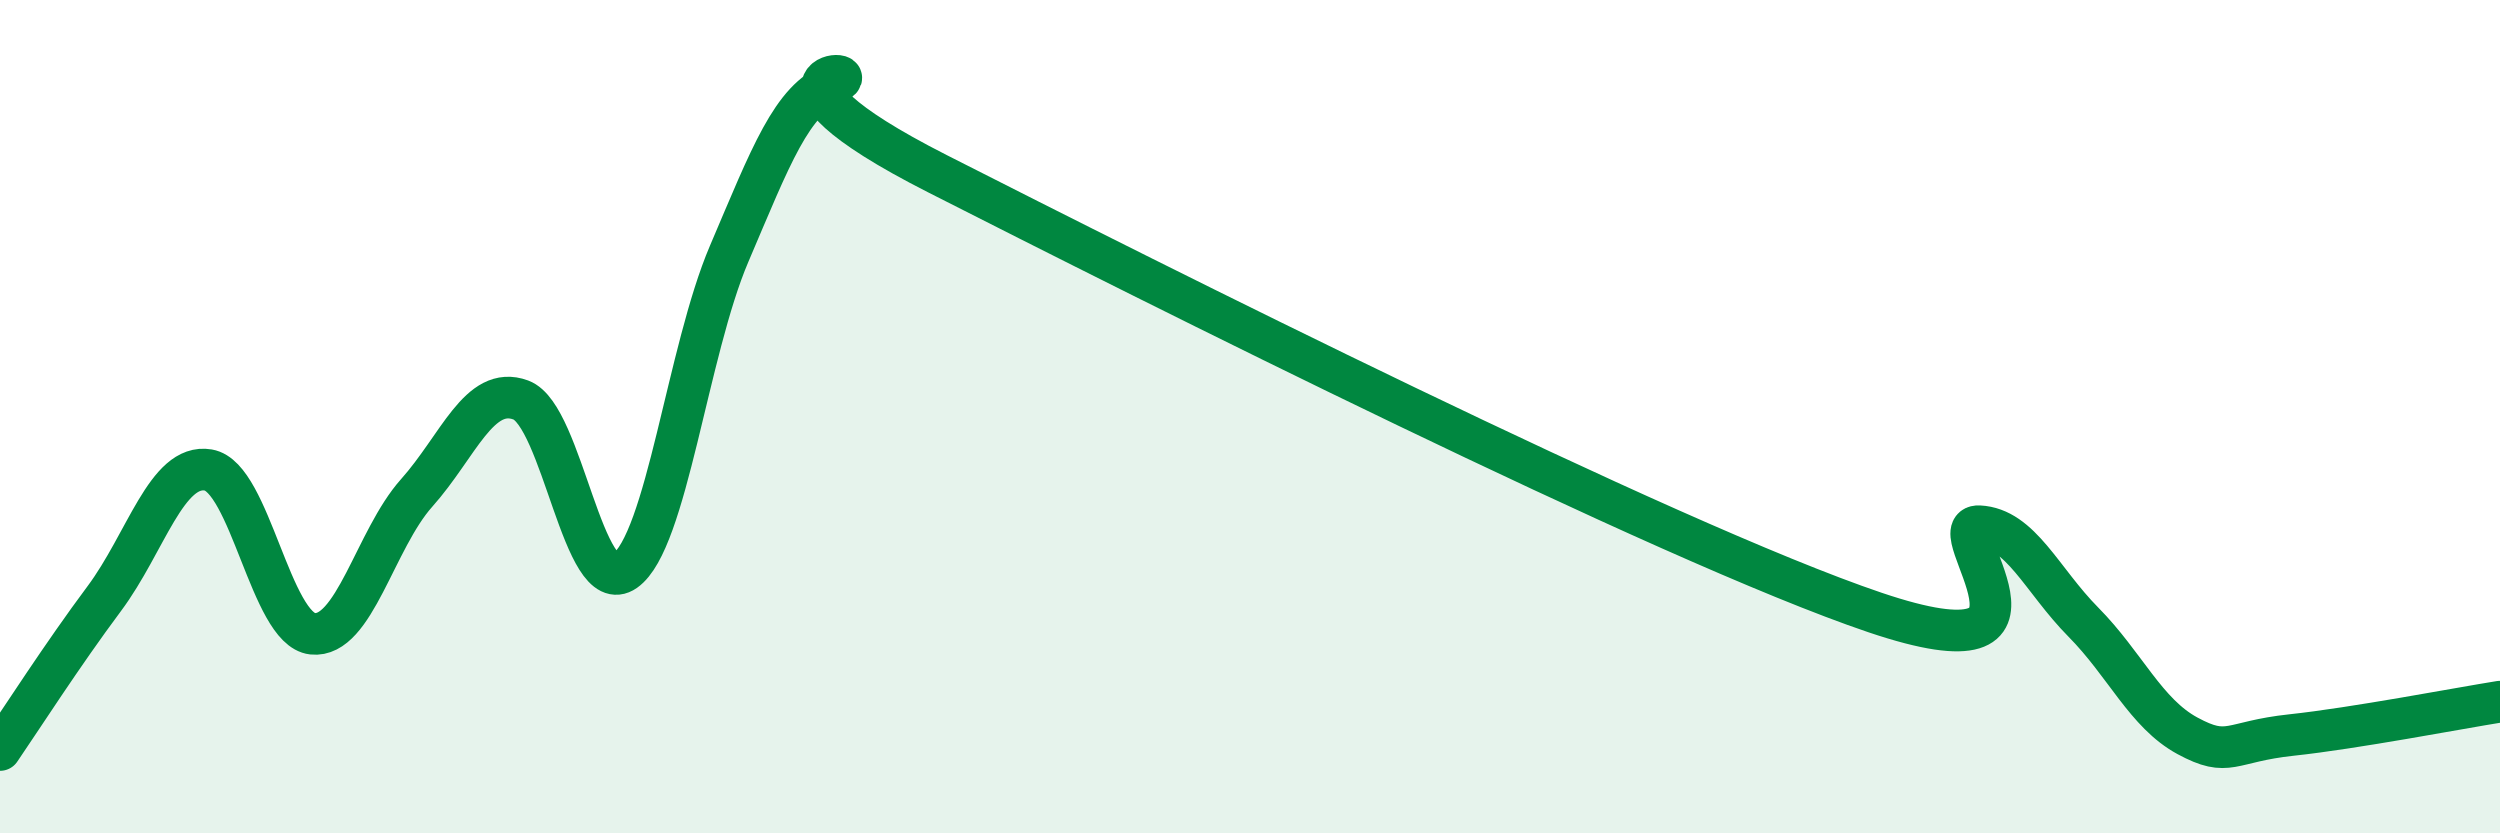
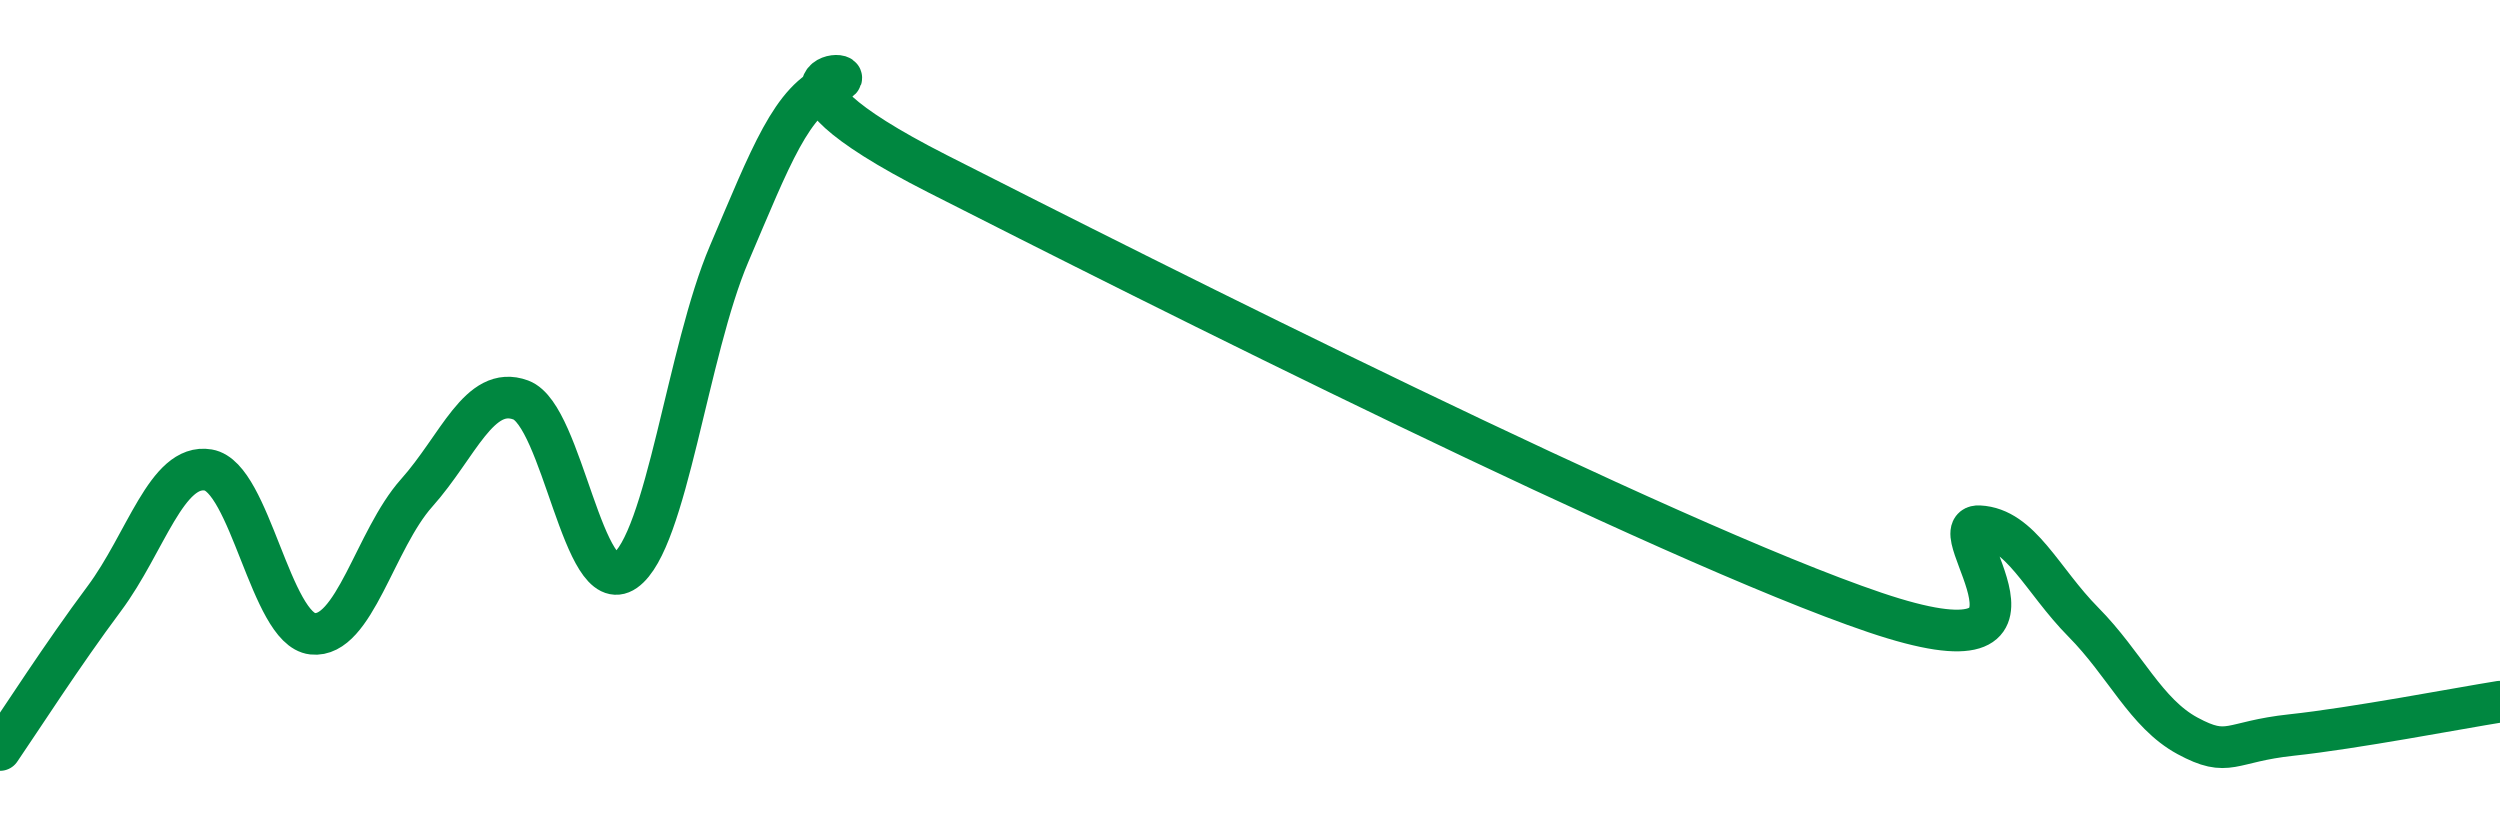
<svg xmlns="http://www.w3.org/2000/svg" width="60" height="20" viewBox="0 0 60 20">
-   <path d="M 0,18 C 0.5,17.27 1.5,15.71 2.5,14.37 C 3.5,13.03 4,11.11 5,11.28 C 6,11.45 6.5,15.1 7.5,15.21 C 8.5,15.32 9,12.95 10,11.83 C 11,10.71 11.5,9.23 12.5,9.6 C 13.5,9.97 14,14.4 15,13.7 C 16,13 16.5,8.43 17.5,6.09 C 18.5,3.75 19,2.38 20,2 C 21,1.62 17.5,1.63 22.5,4.17 C 27.5,6.71 40,13.01 45,14.7 C 50,16.39 46.5,12.58 47.5,12.63 C 48.5,12.68 49,13.92 50,14.93 C 51,15.94 51.5,17.12 52.5,17.66 C 53.5,18.2 53.5,17.8 55,17.64 C 56.5,17.48 59,17 60,16.84L60 20L0 20Z" fill="#008740" opacity="0.1" stroke-linecap="round" stroke-linejoin="round" />
  <path d="M 0,18 C 0.5,17.27 1.5,15.71 2.5,14.37 C 3.5,13.03 4,11.11 5,11.28 C 6,11.45 6.5,15.1 7.5,15.21 C 8.5,15.32 9,12.95 10,11.83 C 11,10.71 11.5,9.23 12.5,9.6 C 13.5,9.97 14,14.4 15,13.7 C 16,13 16.5,8.43 17.5,6.09 C 18.5,3.75 19,2.38 20,2 C 21,1.62 17.5,1.63 22.5,4.17 C 27.5,6.71 40,13.01 45,14.7 C 50,16.39 46.5,12.58 47.5,12.63 C 48.5,12.68 49,13.92 50,14.93 C 51,15.94 51.5,17.12 52.5,17.66 C 53.5,18.2 53.5,17.8 55,17.64 C 56.5,17.48 59,17 60,16.84" stroke="#008740" stroke-width="1" fill="none" stroke-linecap="round" stroke-linejoin="round" />
</svg>